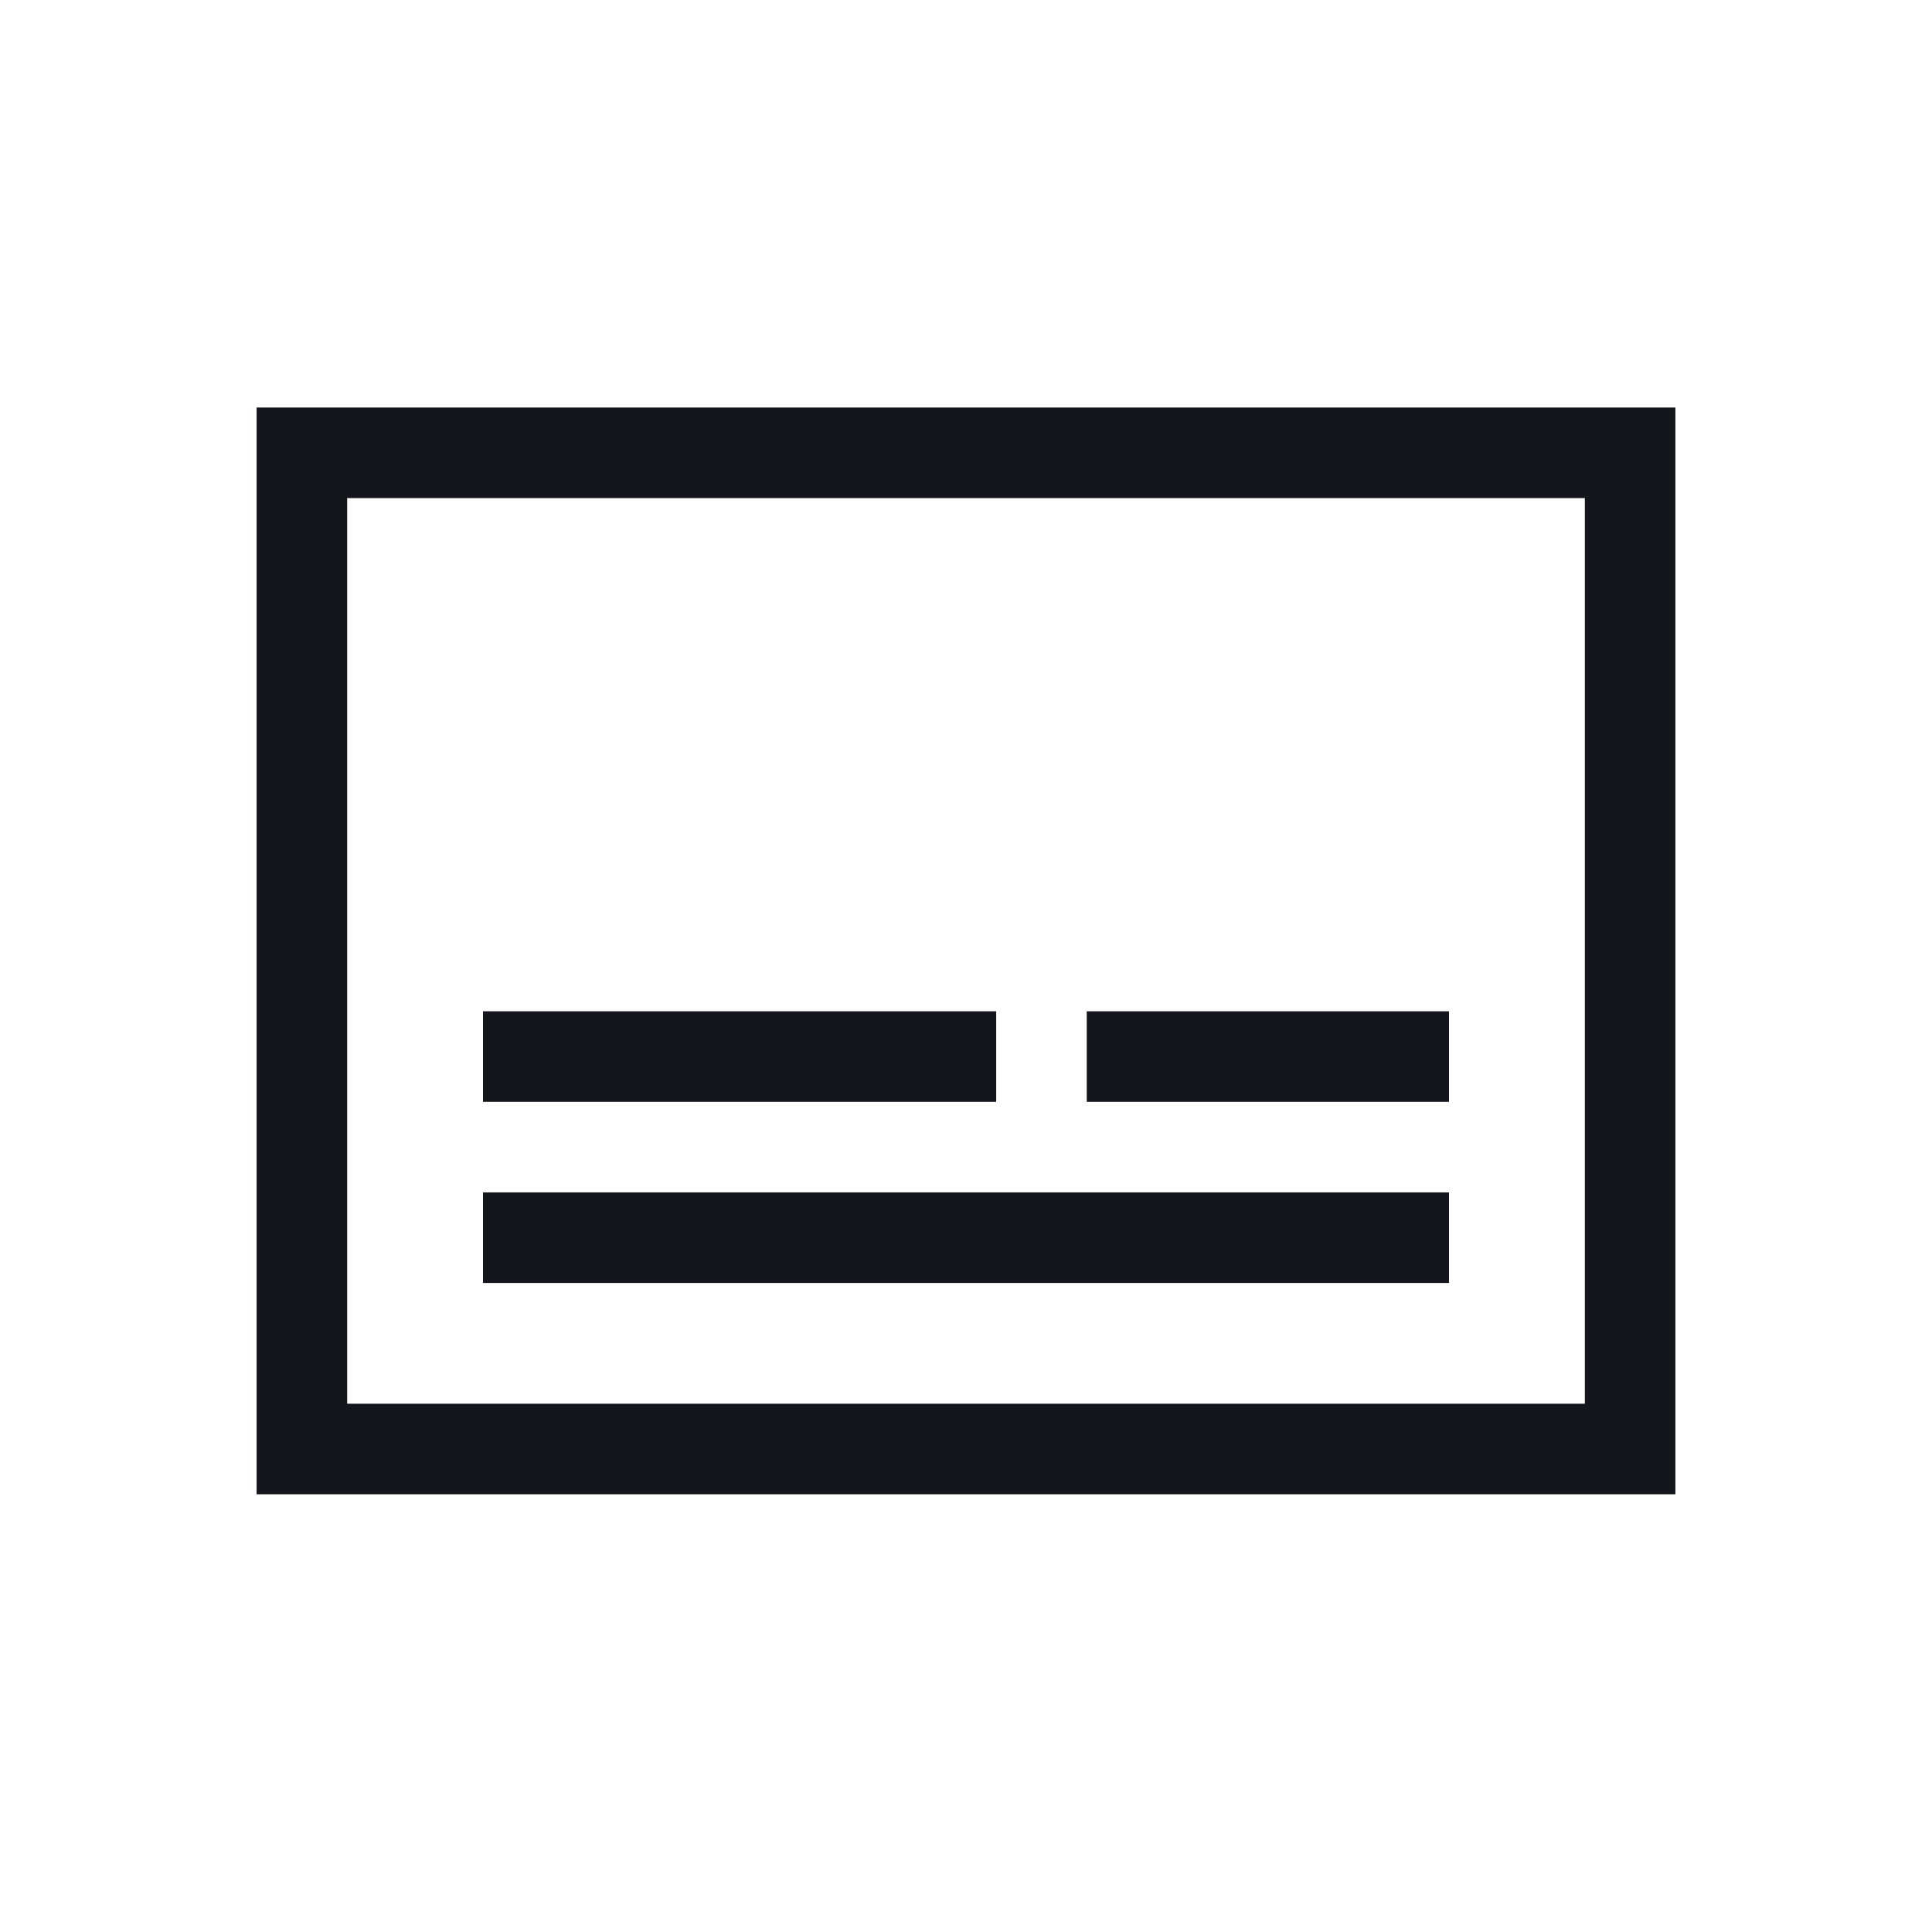
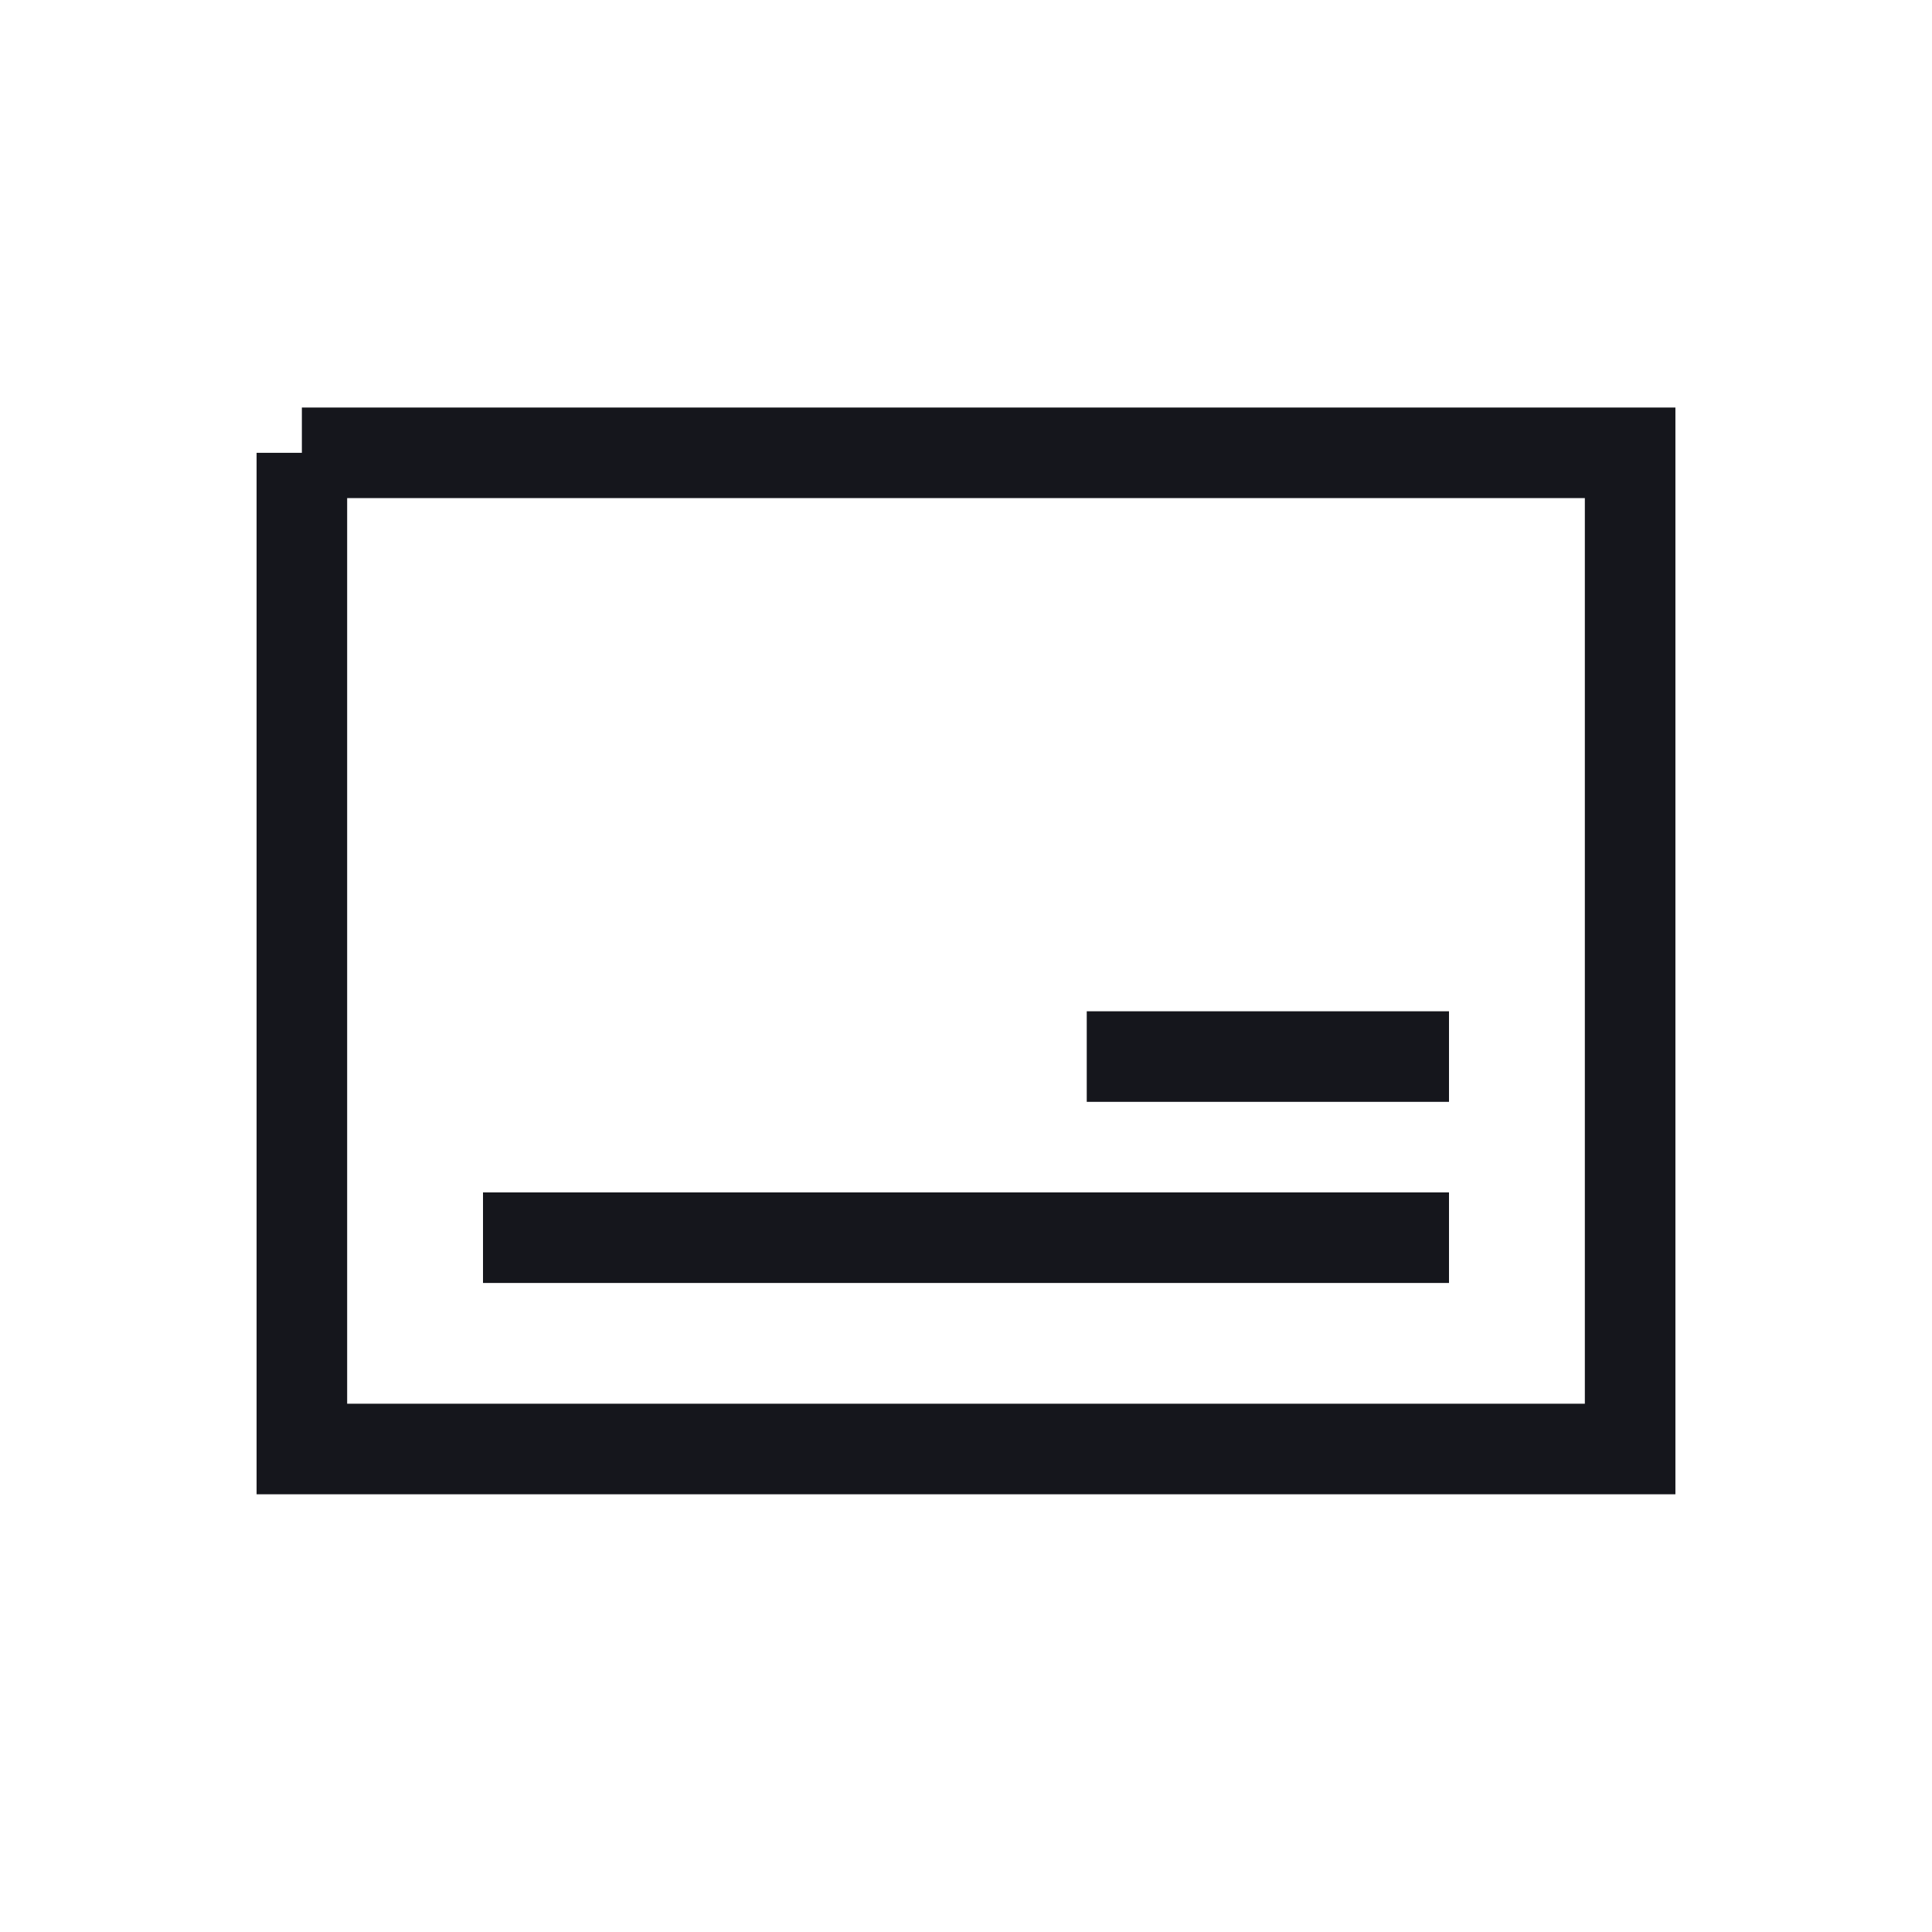
<svg xmlns="http://www.w3.org/2000/svg" width="64" height="64" viewBox="0 0 64 64" fill="none">
-   <path d="M33 35H16" stroke="#15161C" stroke-width="3" />
  <path d="M48 35H36" stroke="#15161C" stroke-width="3" />
  <path d="M48 41H16" stroke="#15161C" stroke-width="3" />
-   <path d="M10 15V48H54V15H10Z" stroke="#15161C" stroke-width="3" />
+   <path d="M10 15V48H54V15H10" stroke="#15161C" stroke-width="3" />
</svg>